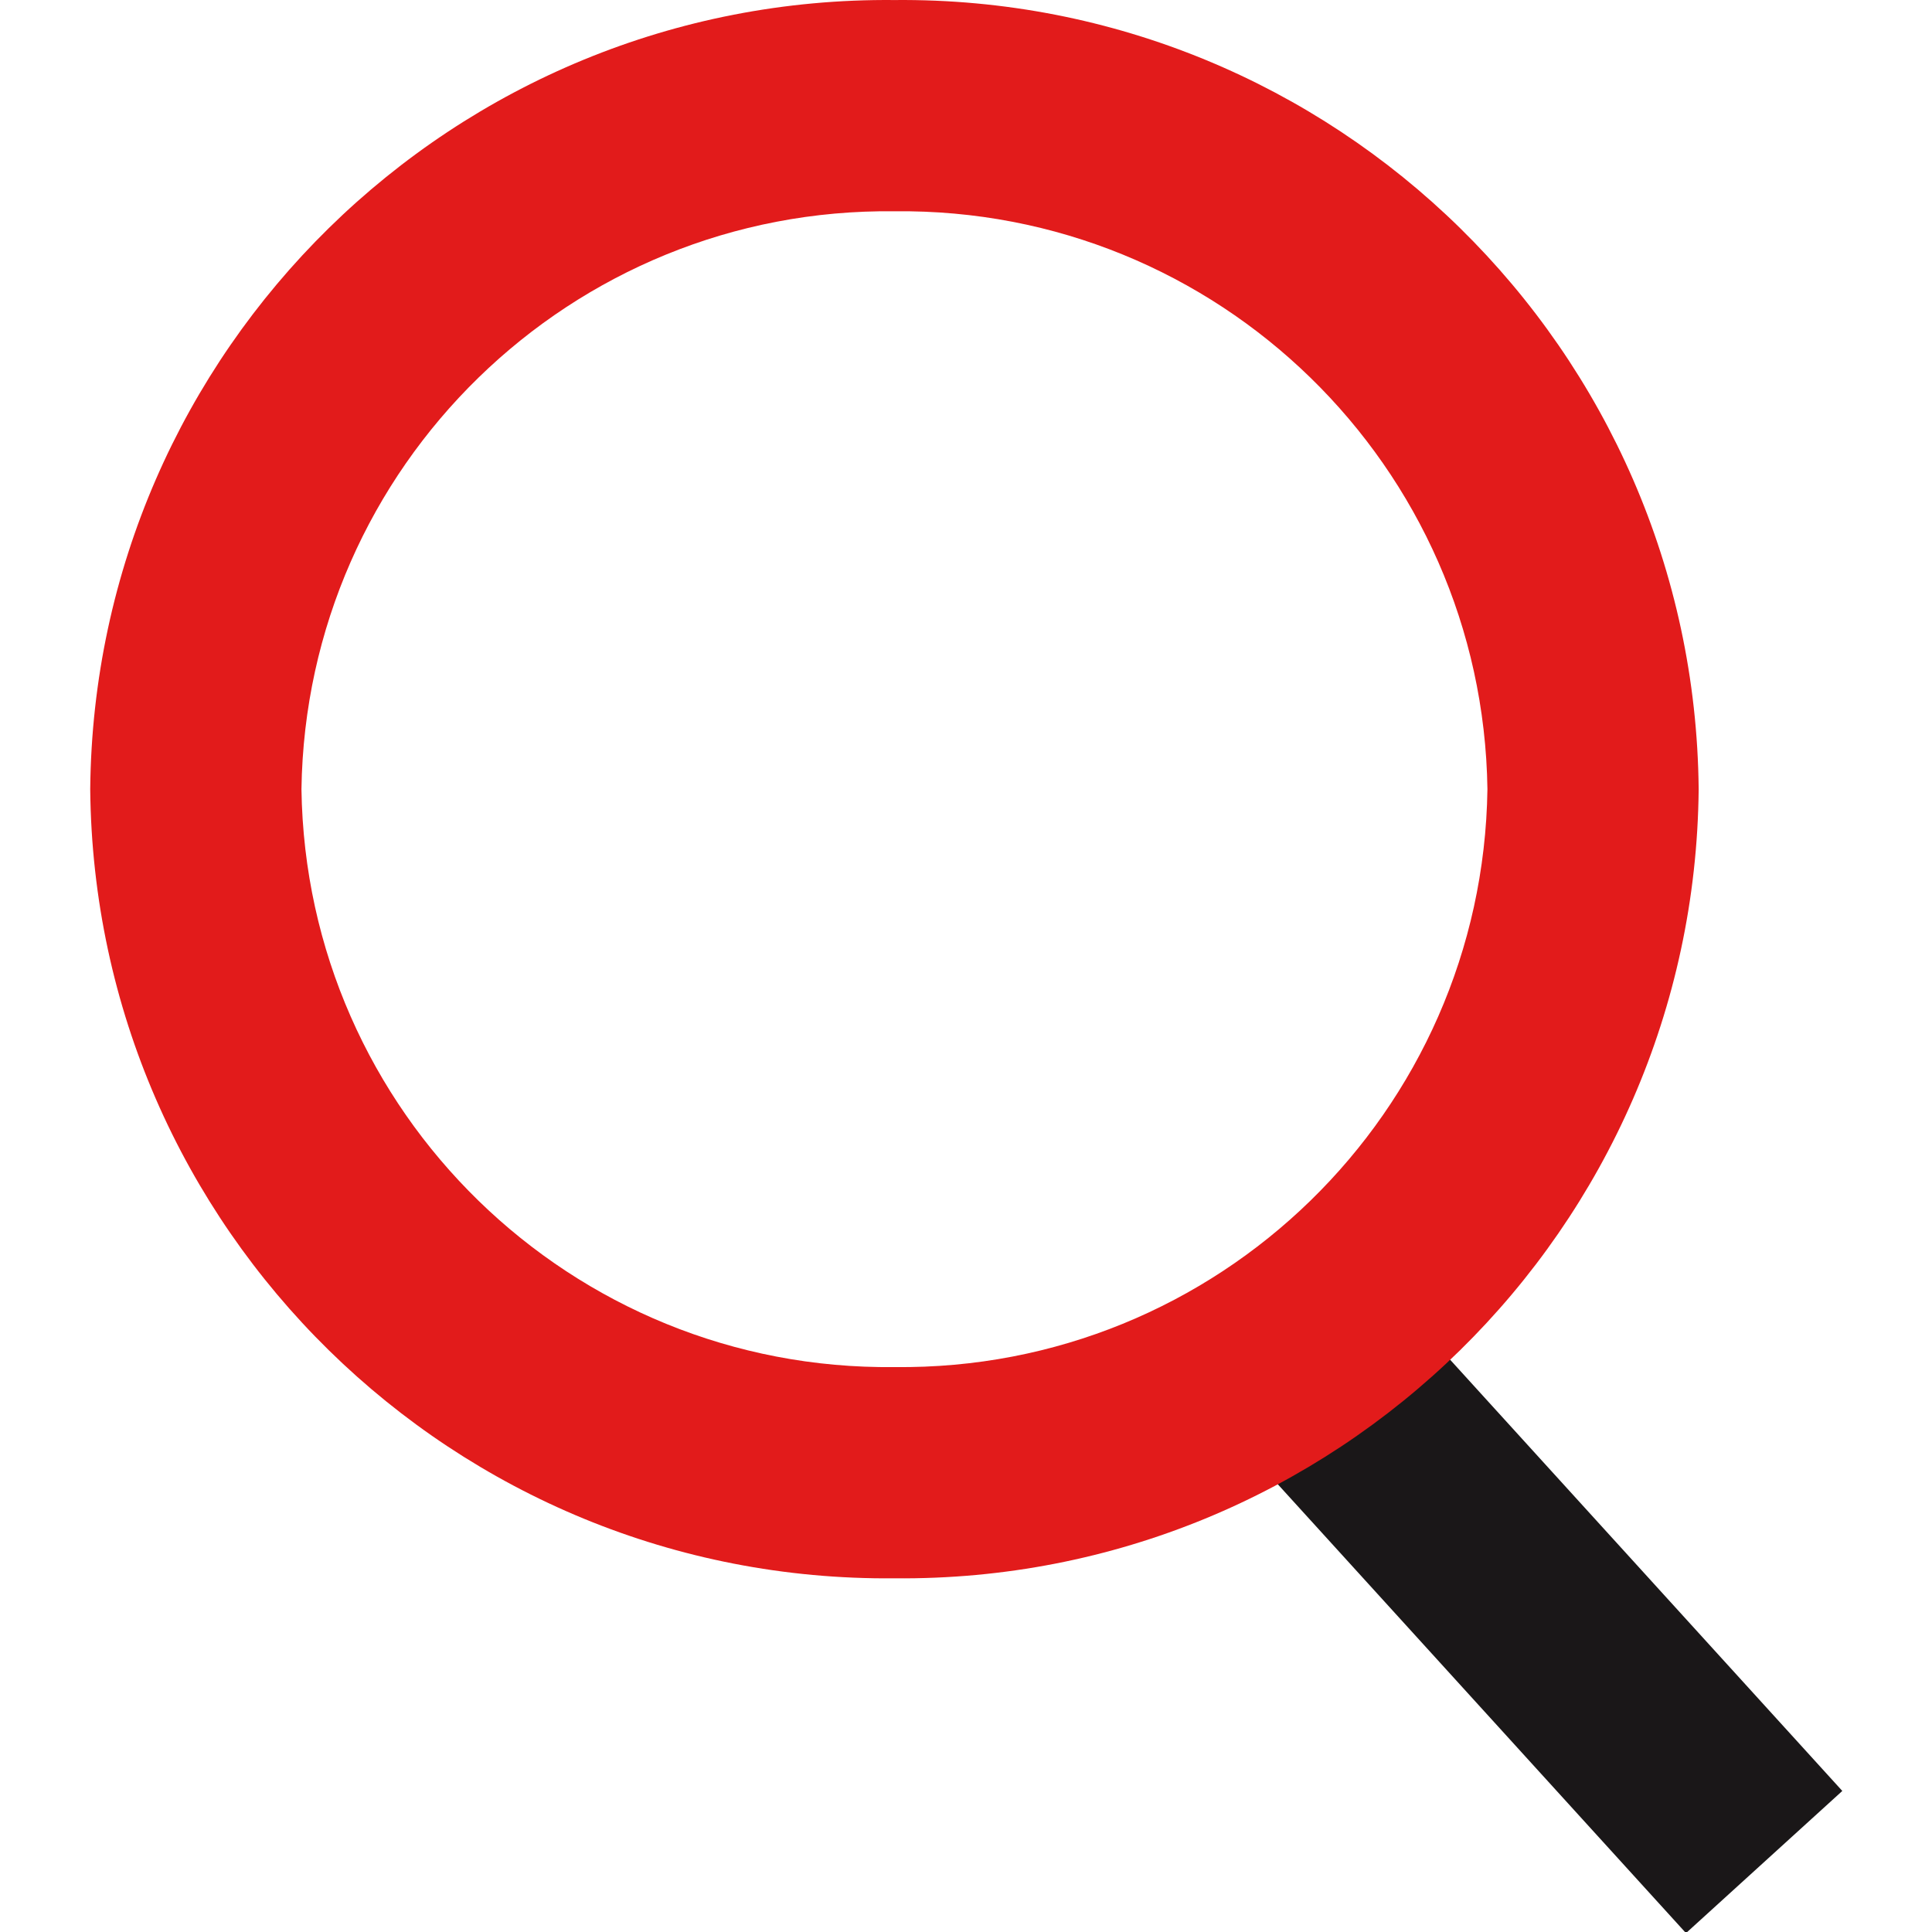
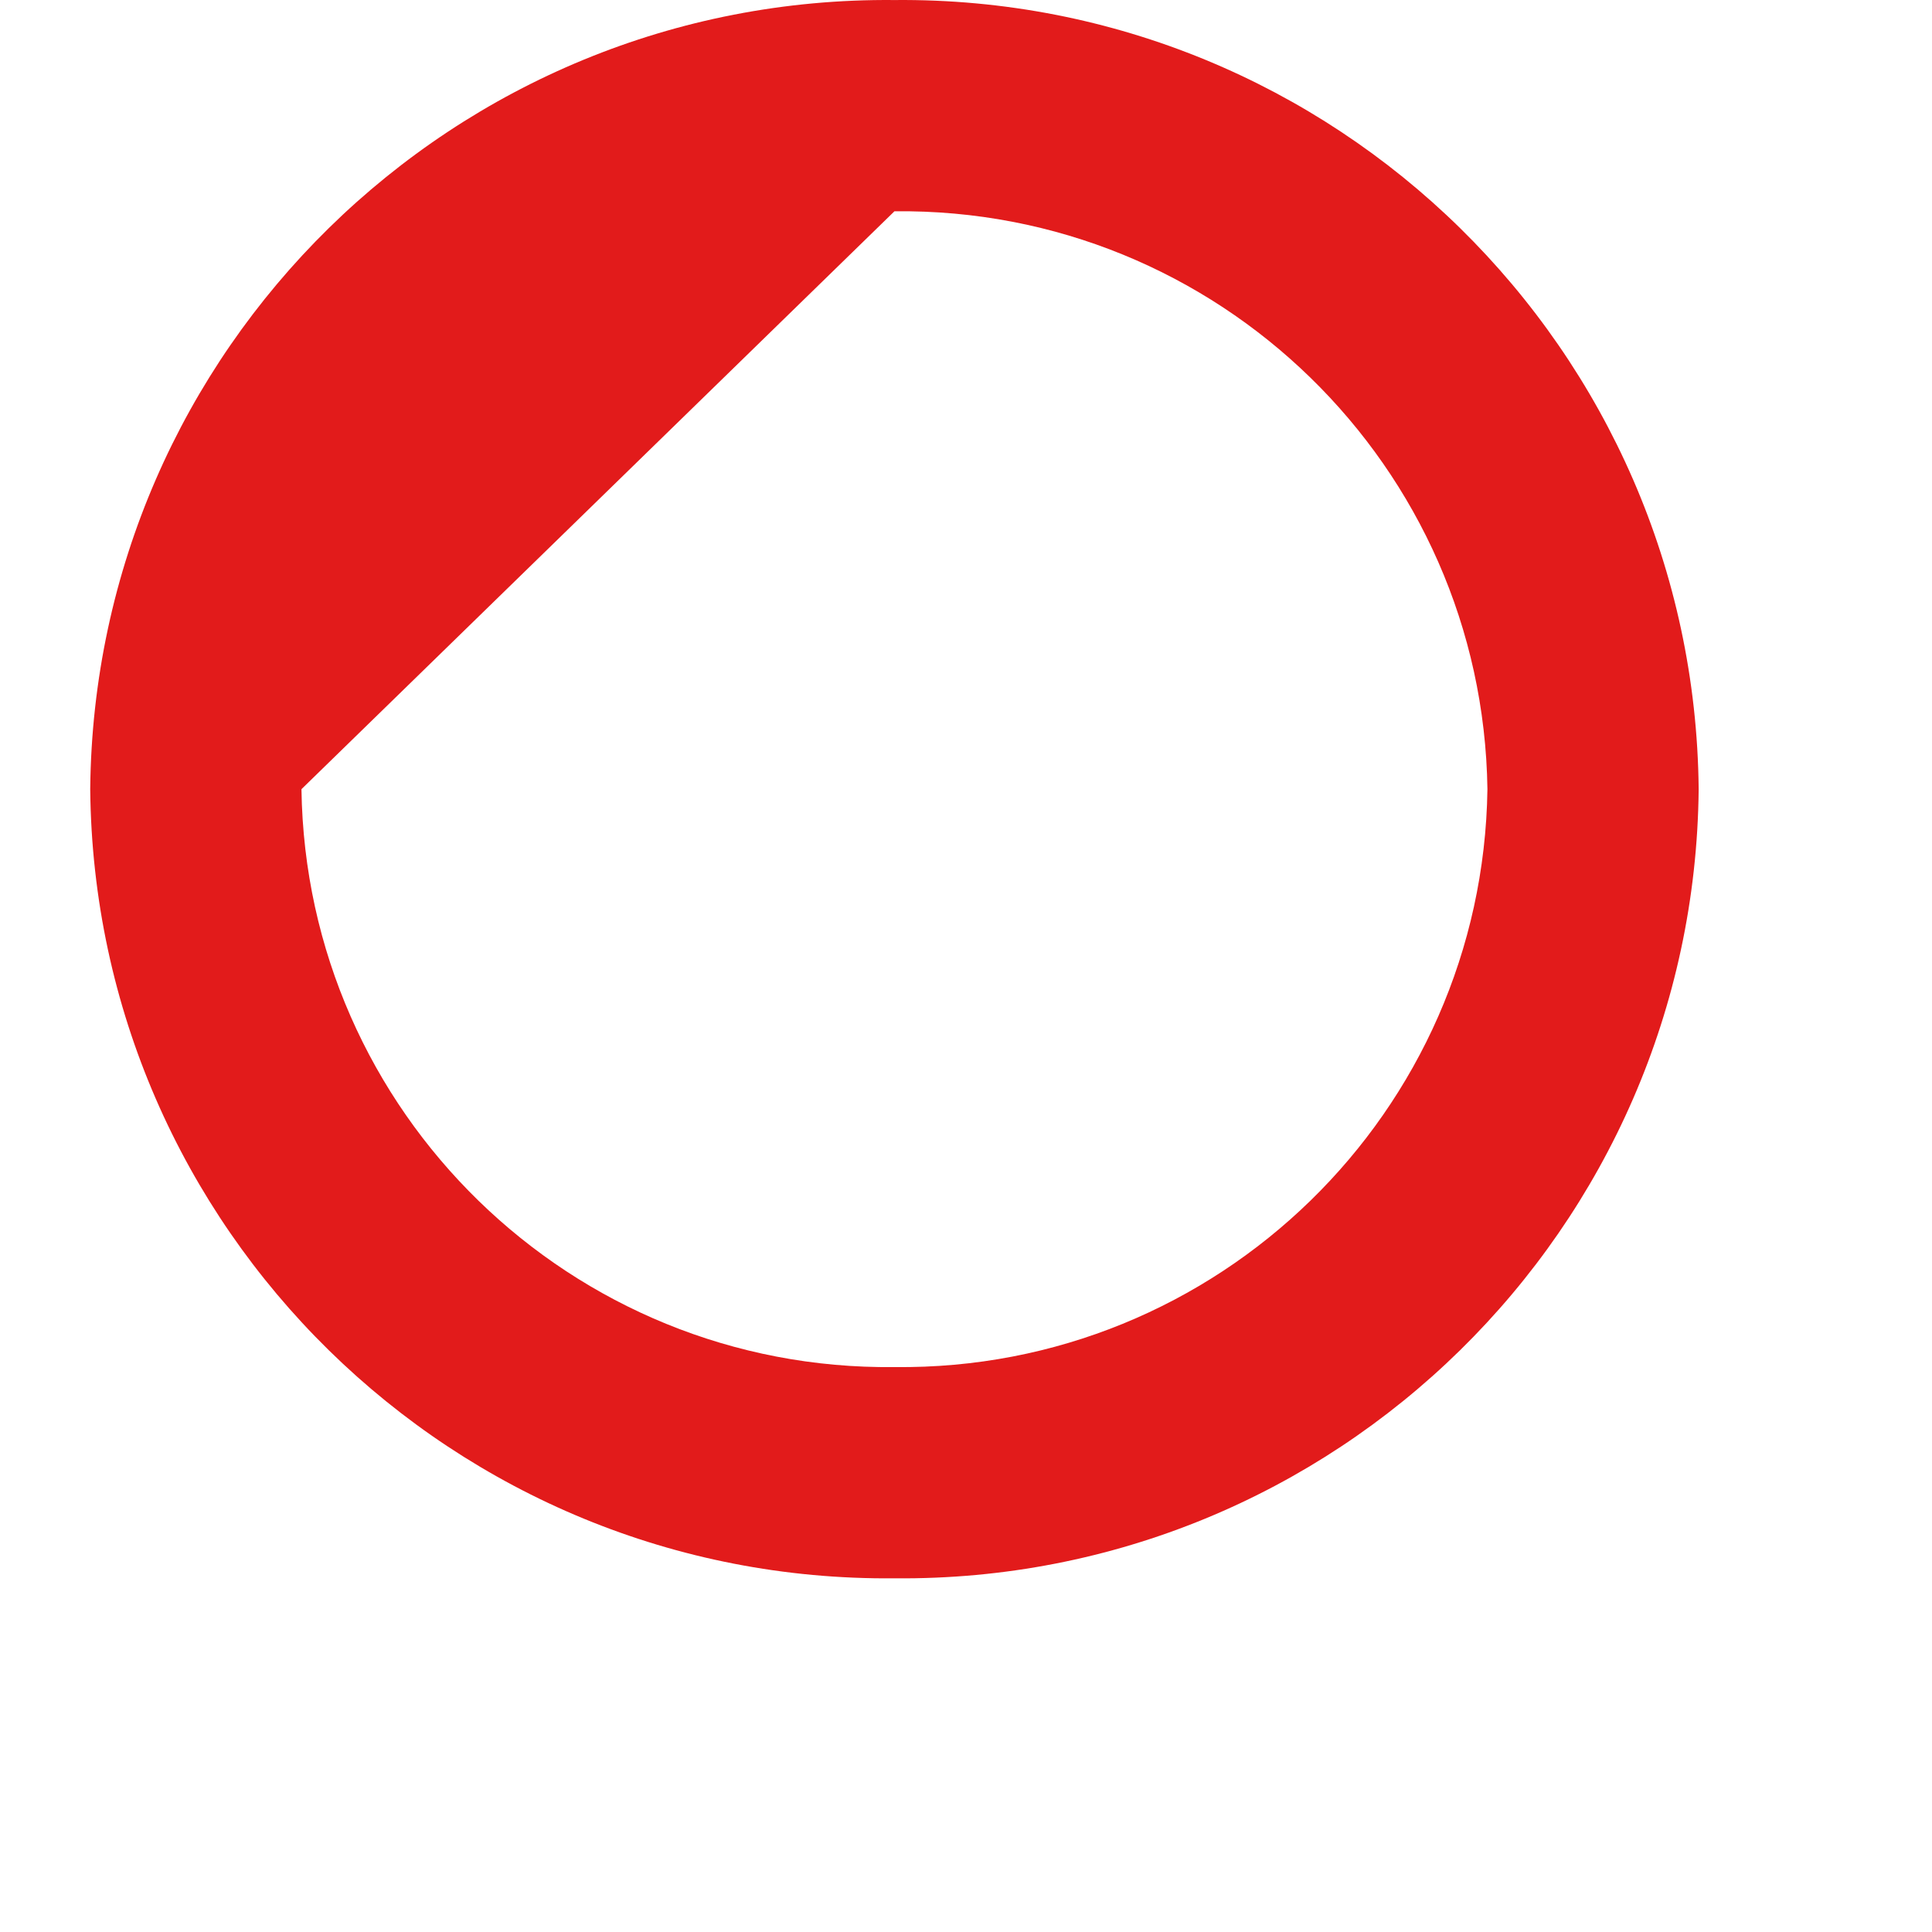
<svg xmlns="http://www.w3.org/2000/svg" version="1.1" id="Layer_1" x="0px" y="0px" viewBox="0 0 511.98 511.98" style="enable-background:new 0 0 511.98 511.98;" xml:space="preserve">
-   <rect x="376.722" y="331.202" transform="matrix(0.74 -0.673 0.673 0.74 -180.188 382.938)" style="fill:#1A1718;" width="55.977" height="186.187" />
-   <path style="fill:#E21B1B;" d="M237.028,55.989c85.64-0.992,155.926,67.511,157.141,153.143  c-1.216,85.632-71.501,154.134-157.141,153.143c-85.64,0.992-155.926-67.511-157.141-153.143  C81.102,123.499,151.388,54.997,237.028,55.989 M237.028,0.01C120.432-1.094,25.011,92.519,23.908,209.115c0,0.008,0,0.016,0,0.016  c1.096,116.596,96.508,210.217,213.104,209.122c0.008,0,0.016,0,0.016,0c116.596,1.112,212.008-92.509,213.12-209.106  c0-0.008,0-0.016,0-0.016C449.052,92.535,353.64-1.086,237.044,0.01C237.036,0.01,237.028,0.01,237.028,0.01z" />
+   <path style="fill:#E21B1B;" d="M237.028,55.989c85.64-0.992,155.926,67.511,157.141,153.143  c-1.216,85.632-71.501,154.134-157.141,153.143c-85.64,0.992-155.926-67.511-157.141-153.143  M237.028,0.01C120.432-1.094,25.011,92.519,23.908,209.115c0,0.008,0,0.016,0,0.016  c1.096,116.596,96.508,210.217,213.104,209.122c0.008,0,0.016,0,0.016,0c116.596,1.112,212.008-92.509,213.12-209.106  c0-0.008,0-0.016,0-0.016C449.052,92.535,353.64-1.086,237.044,0.01C237.036,0.01,237.028,0.01,237.028,0.01z" />
  <g>
</g>
  <g>
</g>
  <g>
</g>
  <g>
</g>
  <g>
</g>
  <g>
</g>
  <g>
</g>
  <g>
</g>
  <g>
</g>
  <g>
</g>
  <g>
</g>
  <g>
</g>
  <g>
</g>
  <g>
</g>
  <g>
</g>
</svg>